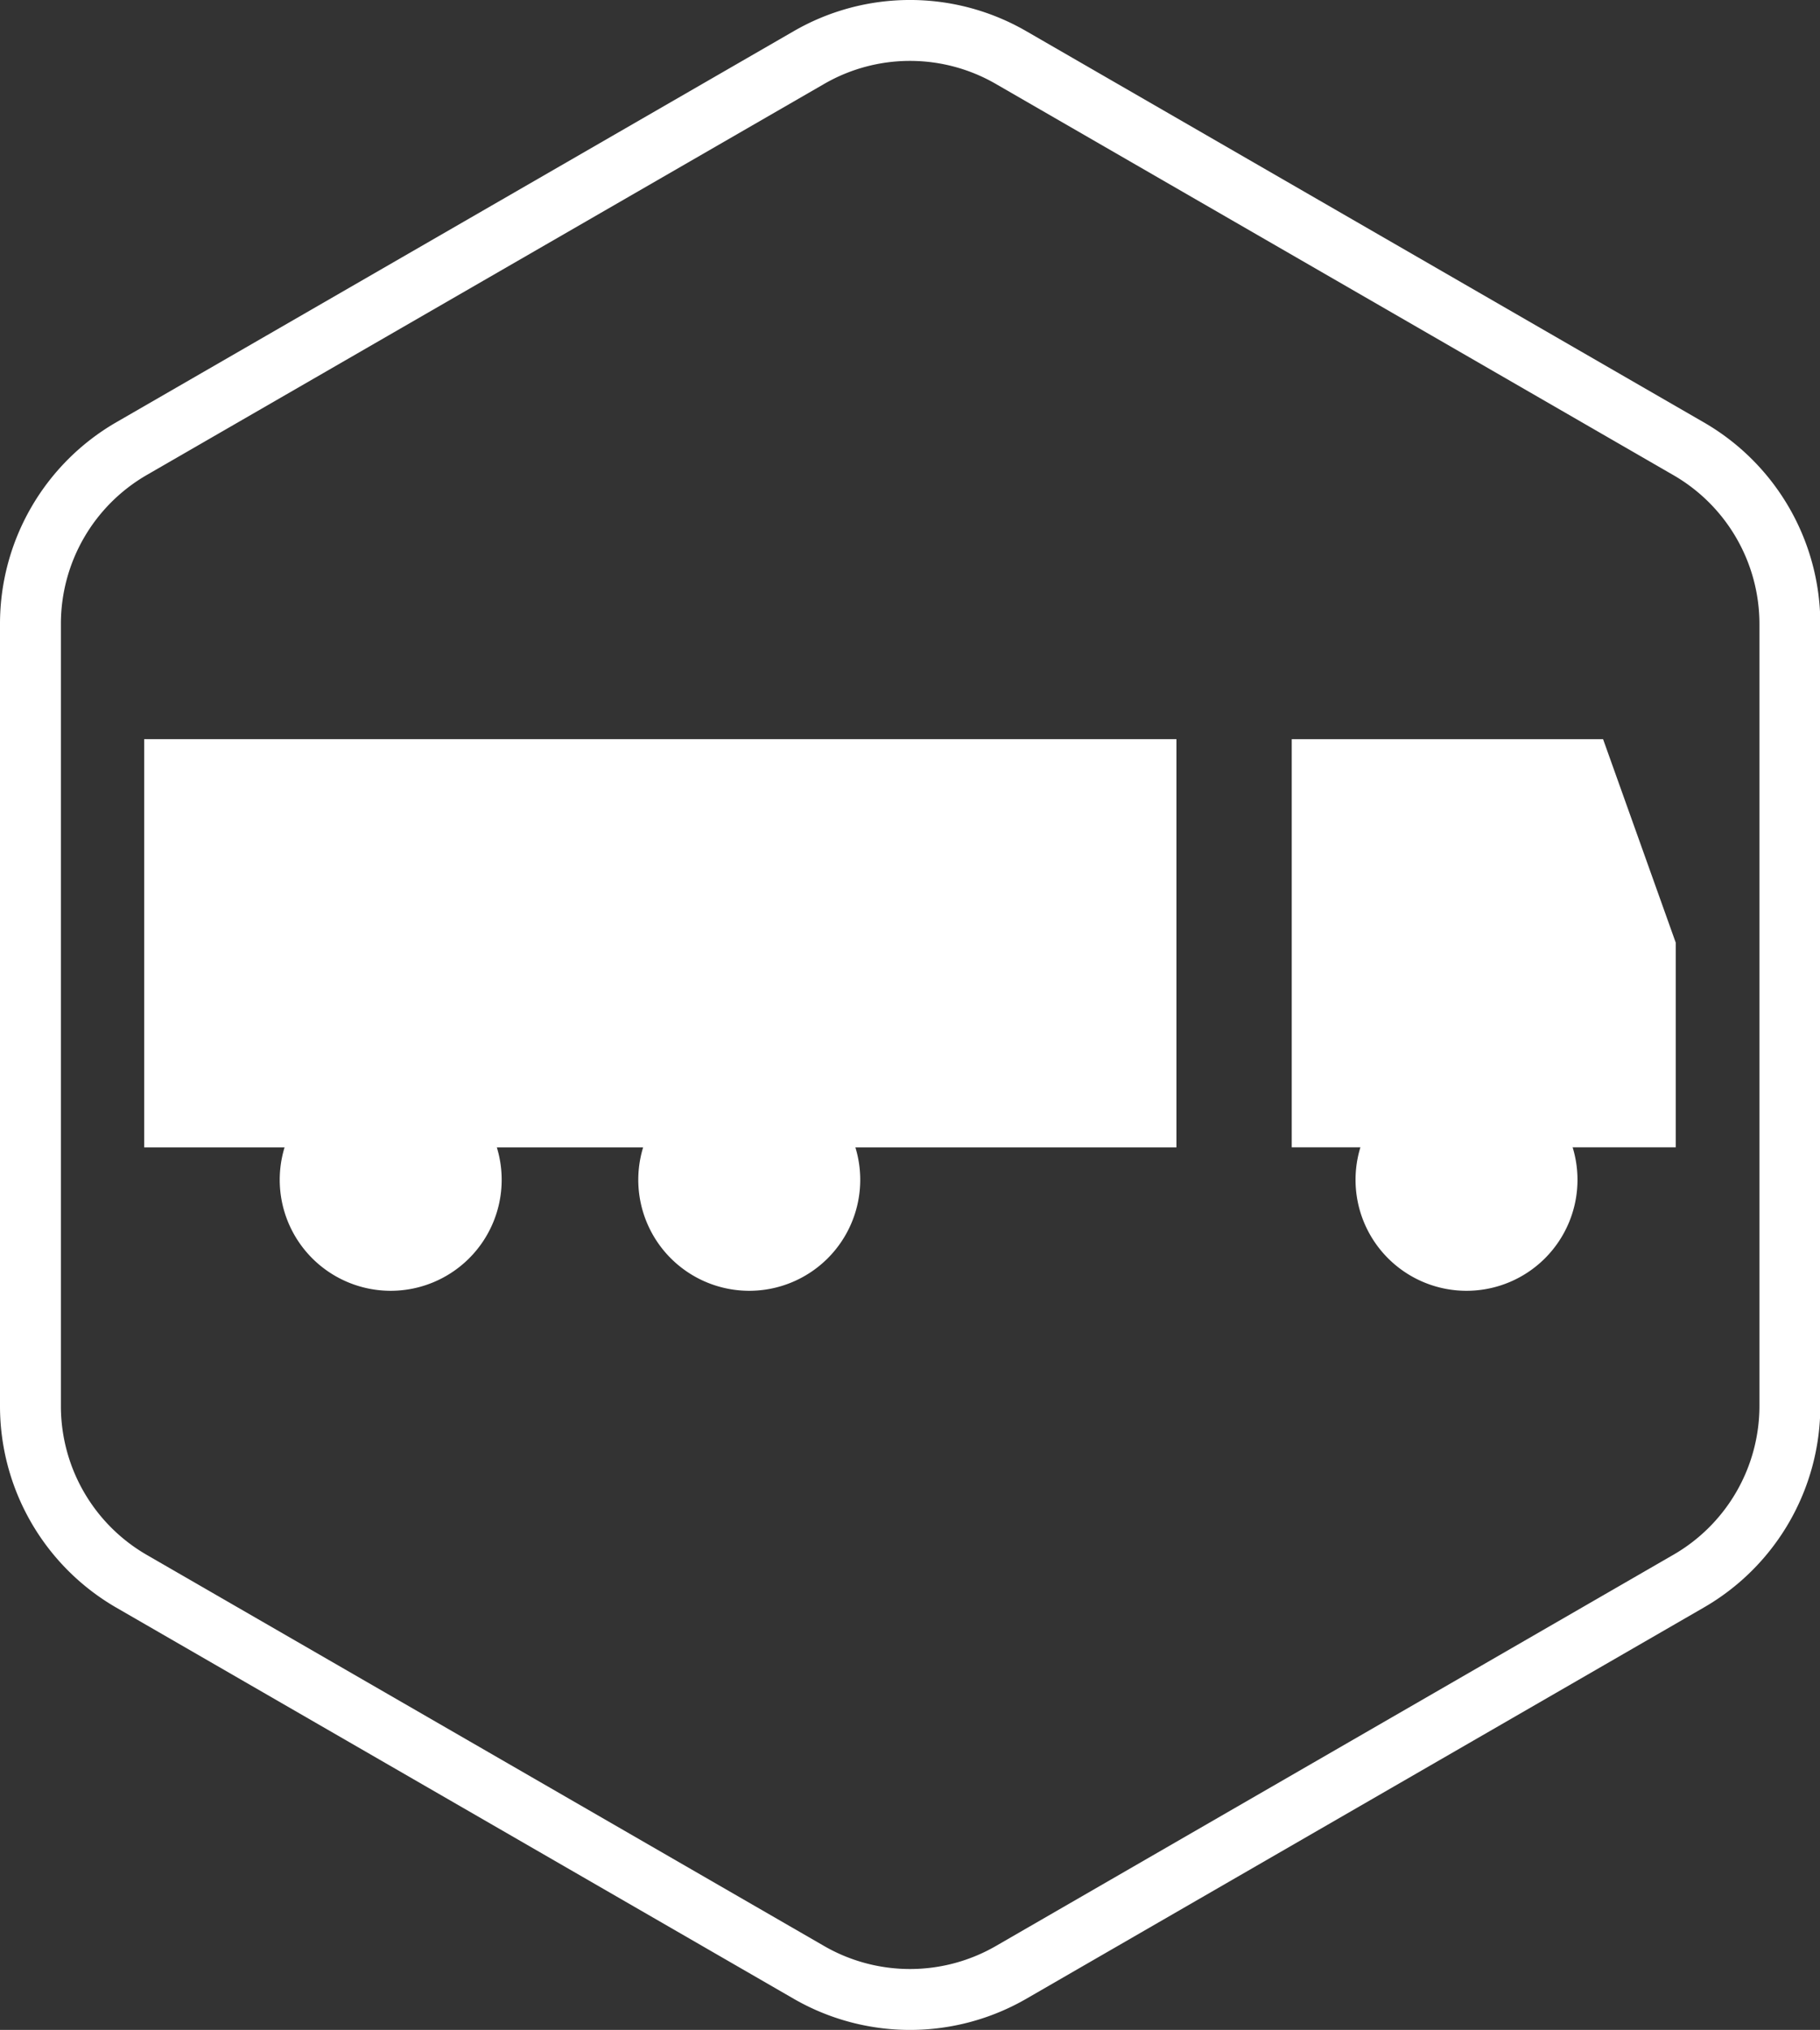
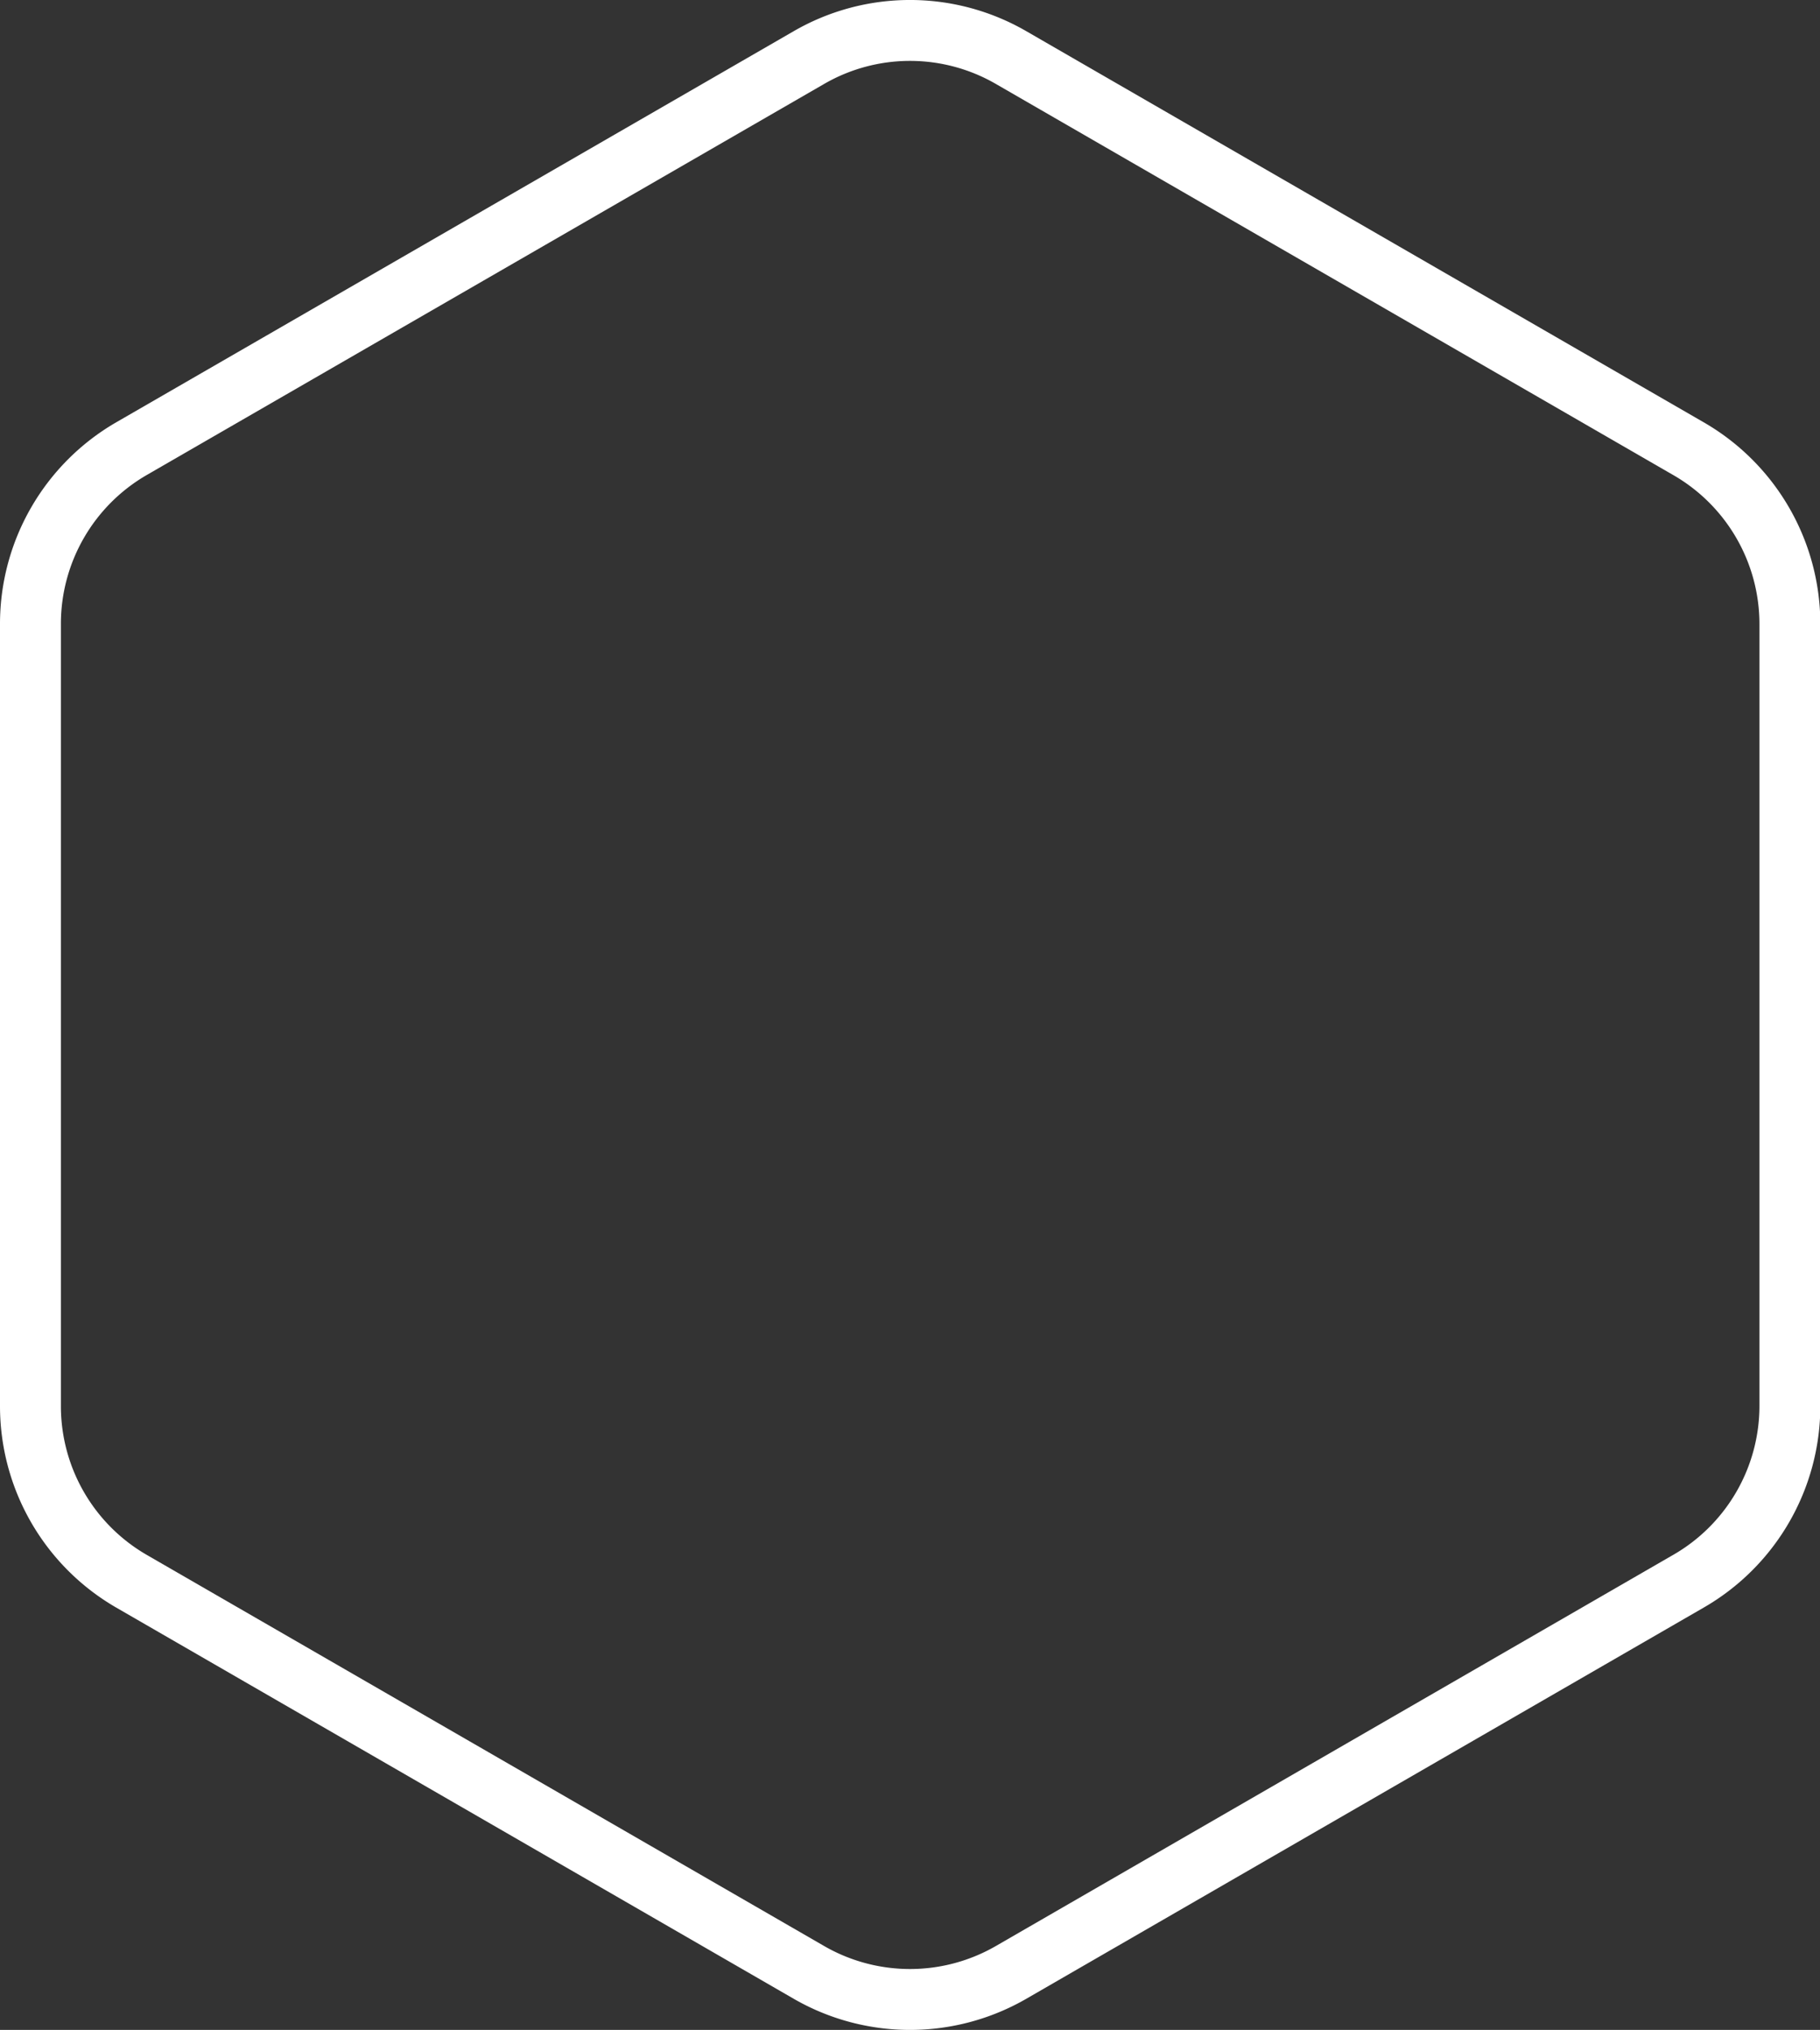
<svg xmlns="http://www.w3.org/2000/svg" viewBox="0 0 268.97 299.94">
  <rect x="0" y="0" width="268.97" height="299.94" fill="#333333" stroke="none" />
  <defs>
    <style>
      .cls-1 {
        fill: none;
        stroke-width: 9px;
      }

      .cls-1, .cls-2 {
        stroke: #fff;
        stroke-miterlimit: 10;
      }

      .cls-2 {
        fill: #fff;
      }
    </style>
  </defs>
  <g id="Слой_2" data-name="Слой 2">
    <g id="Слой_1-2" data-name="Слой 1">
      <g>
        <path class="cls-1" d="M249.52,66.29,149.43,8.51a29.84,29.84,0,0,0-29.89,0L19.44,66.29A29.9,29.9,0,0,0,4.5,92.18V207.76a29.89,29.89,0,0,0,14.94,25.89l100.1,57.79a29.89,29.89,0,0,0,29.89,0l100.09-57.79a29.9,29.9,0,0,0,15-25.89V92.18A29.91,29.91,0,0,0,249.52,66.29Z" />
-         <path class="cls-2" d="M57.74,190.23h0a15.9,15.9,0,1,1,15.9-15.9,15.9,15.9,0,0,1-15.9,15.9" />
-         <path class="cls-2" d="M110.73,190.23h0a15.9,15.9,0,1,1,15.9-15.9,15.9,15.9,0,0,1-15.9,15.9" />
-         <rect class="cls-2" x="21.81" y="109.72" width="151.55" height="59.32" />
-         <polygon class="cls-2" points="247.15 169.03 219.28 169.03 191.4 169.03 191.4 139.37 191.4 109.72 219.28 109.72 236.56 109.72 247.15 139.37 247.15 169.03" />
-         <path class="cls-2" d="M216.73,190.23h0a15.9,15.9,0,1,1,15.9-15.9,15.9,15.9,0,0,1-15.9,15.9" />
      </g>
    </g>
  </g>
</svg>